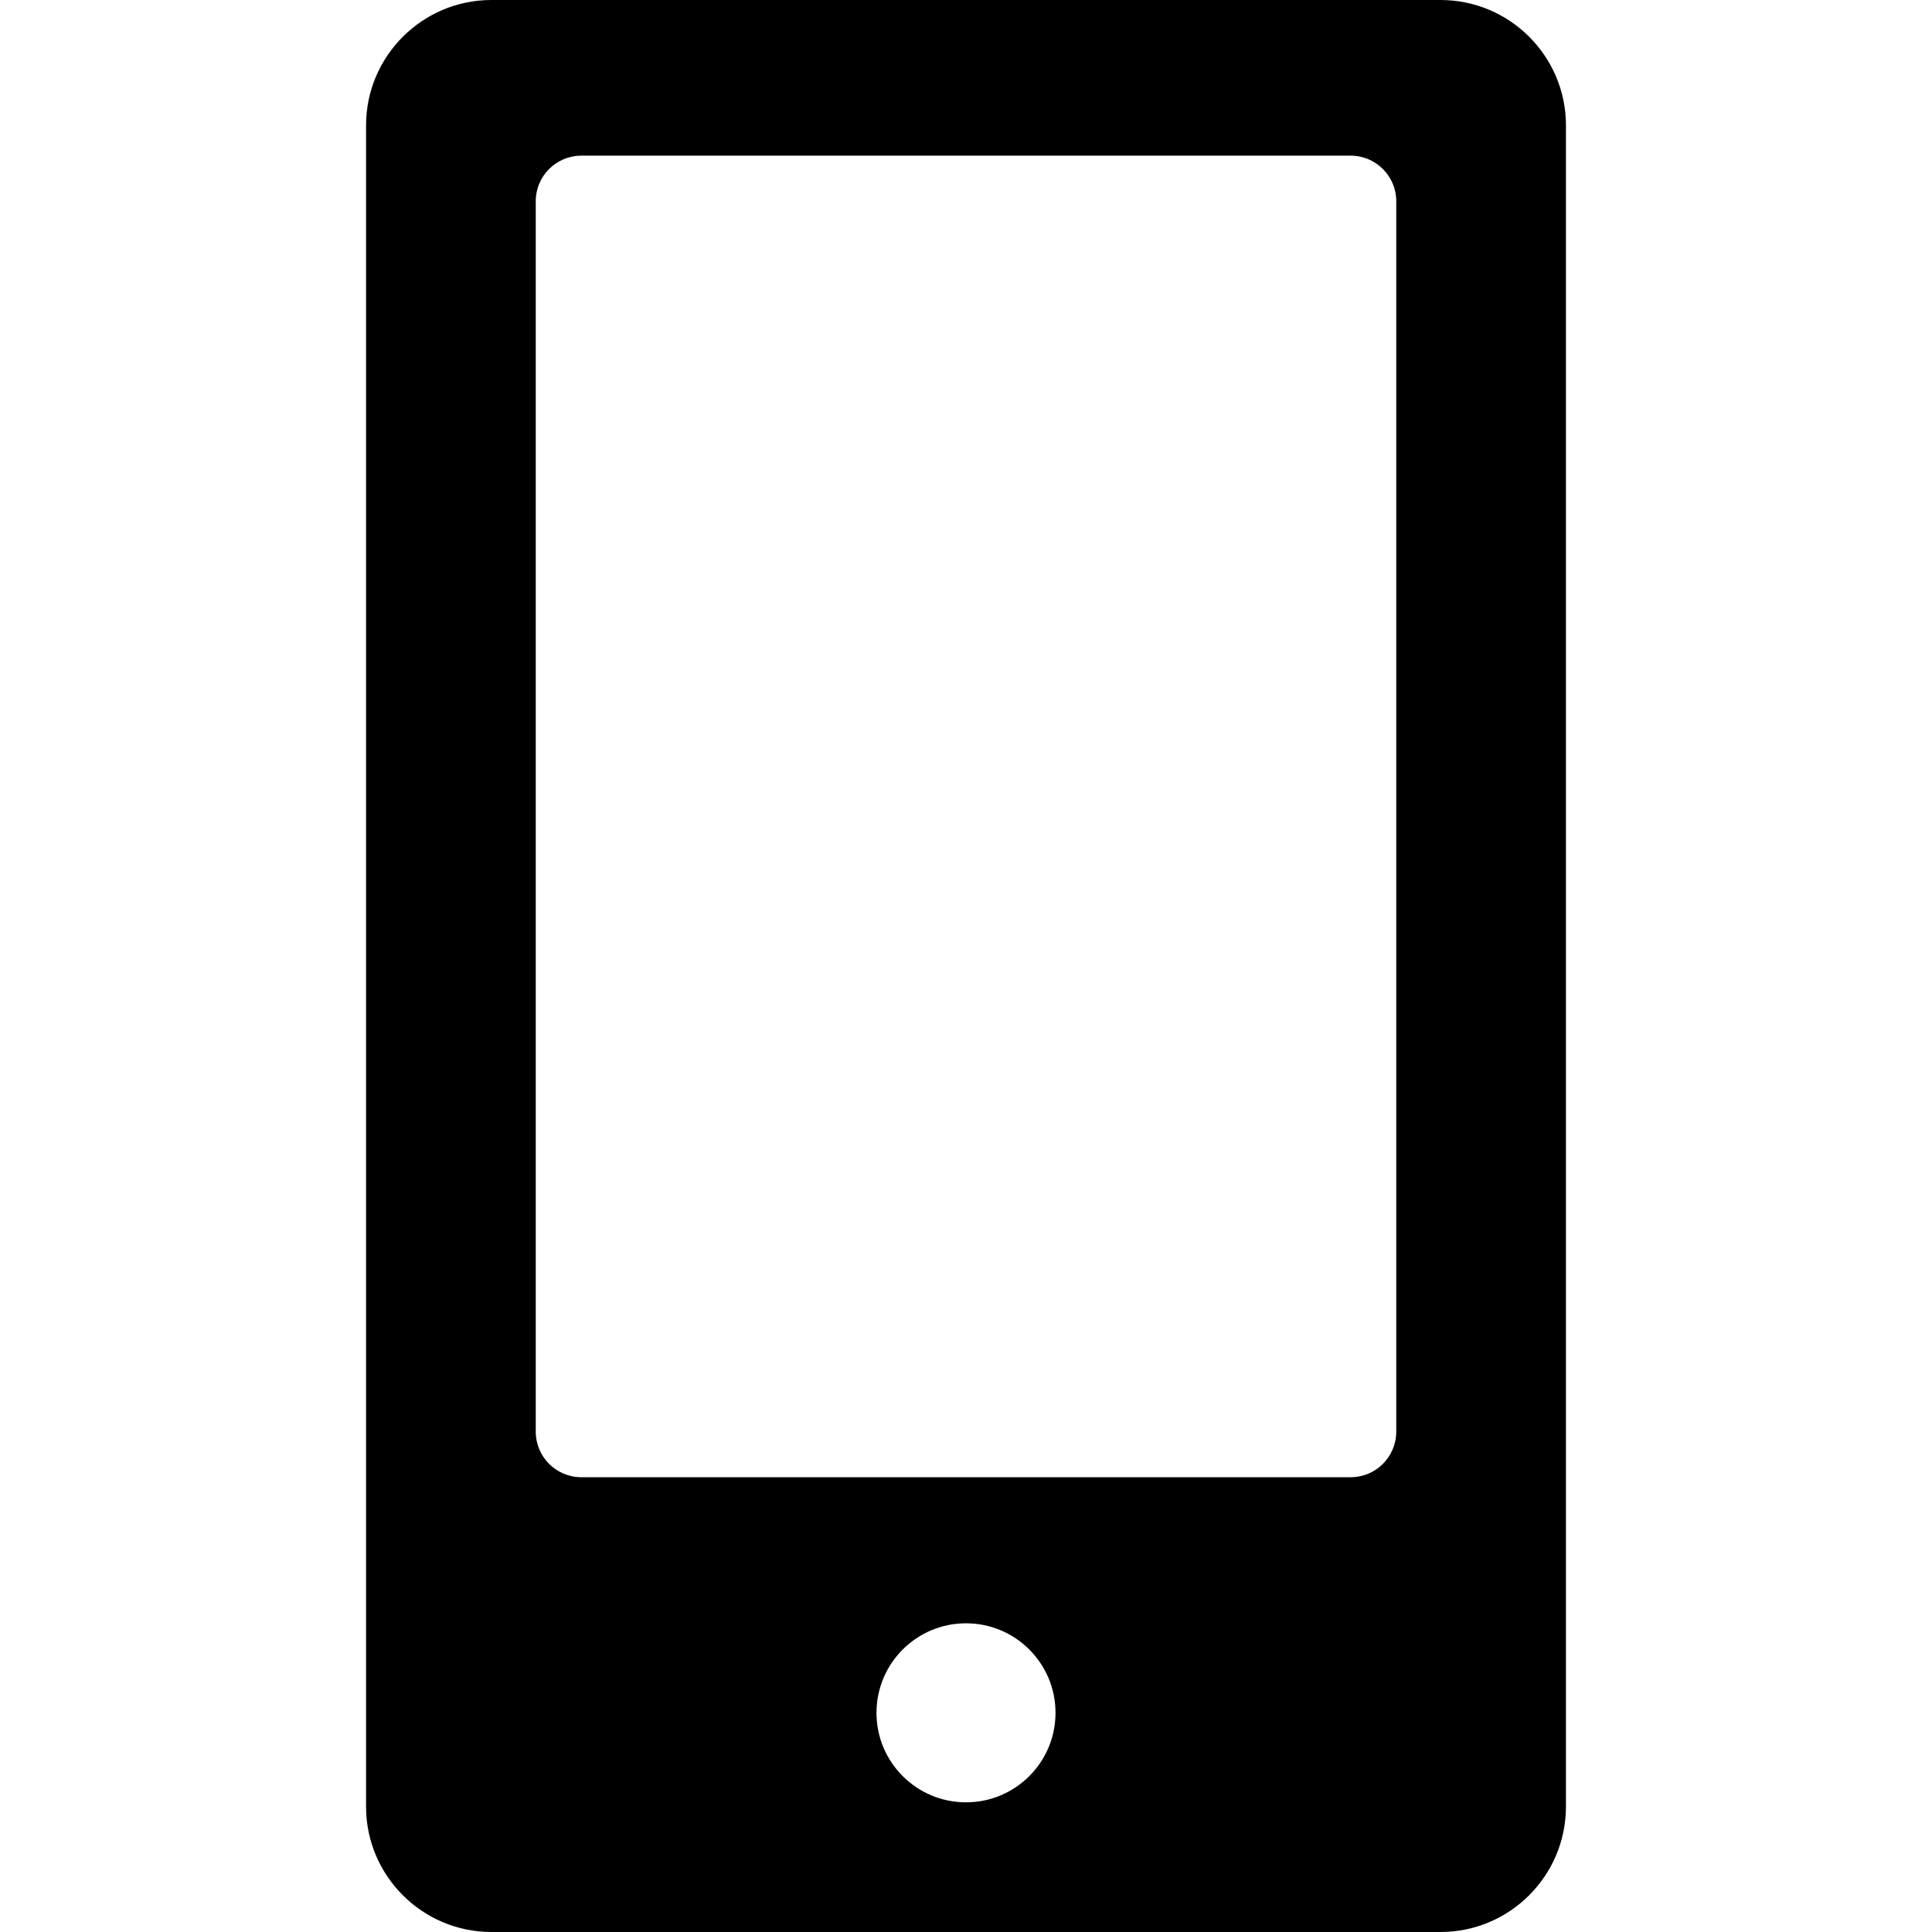
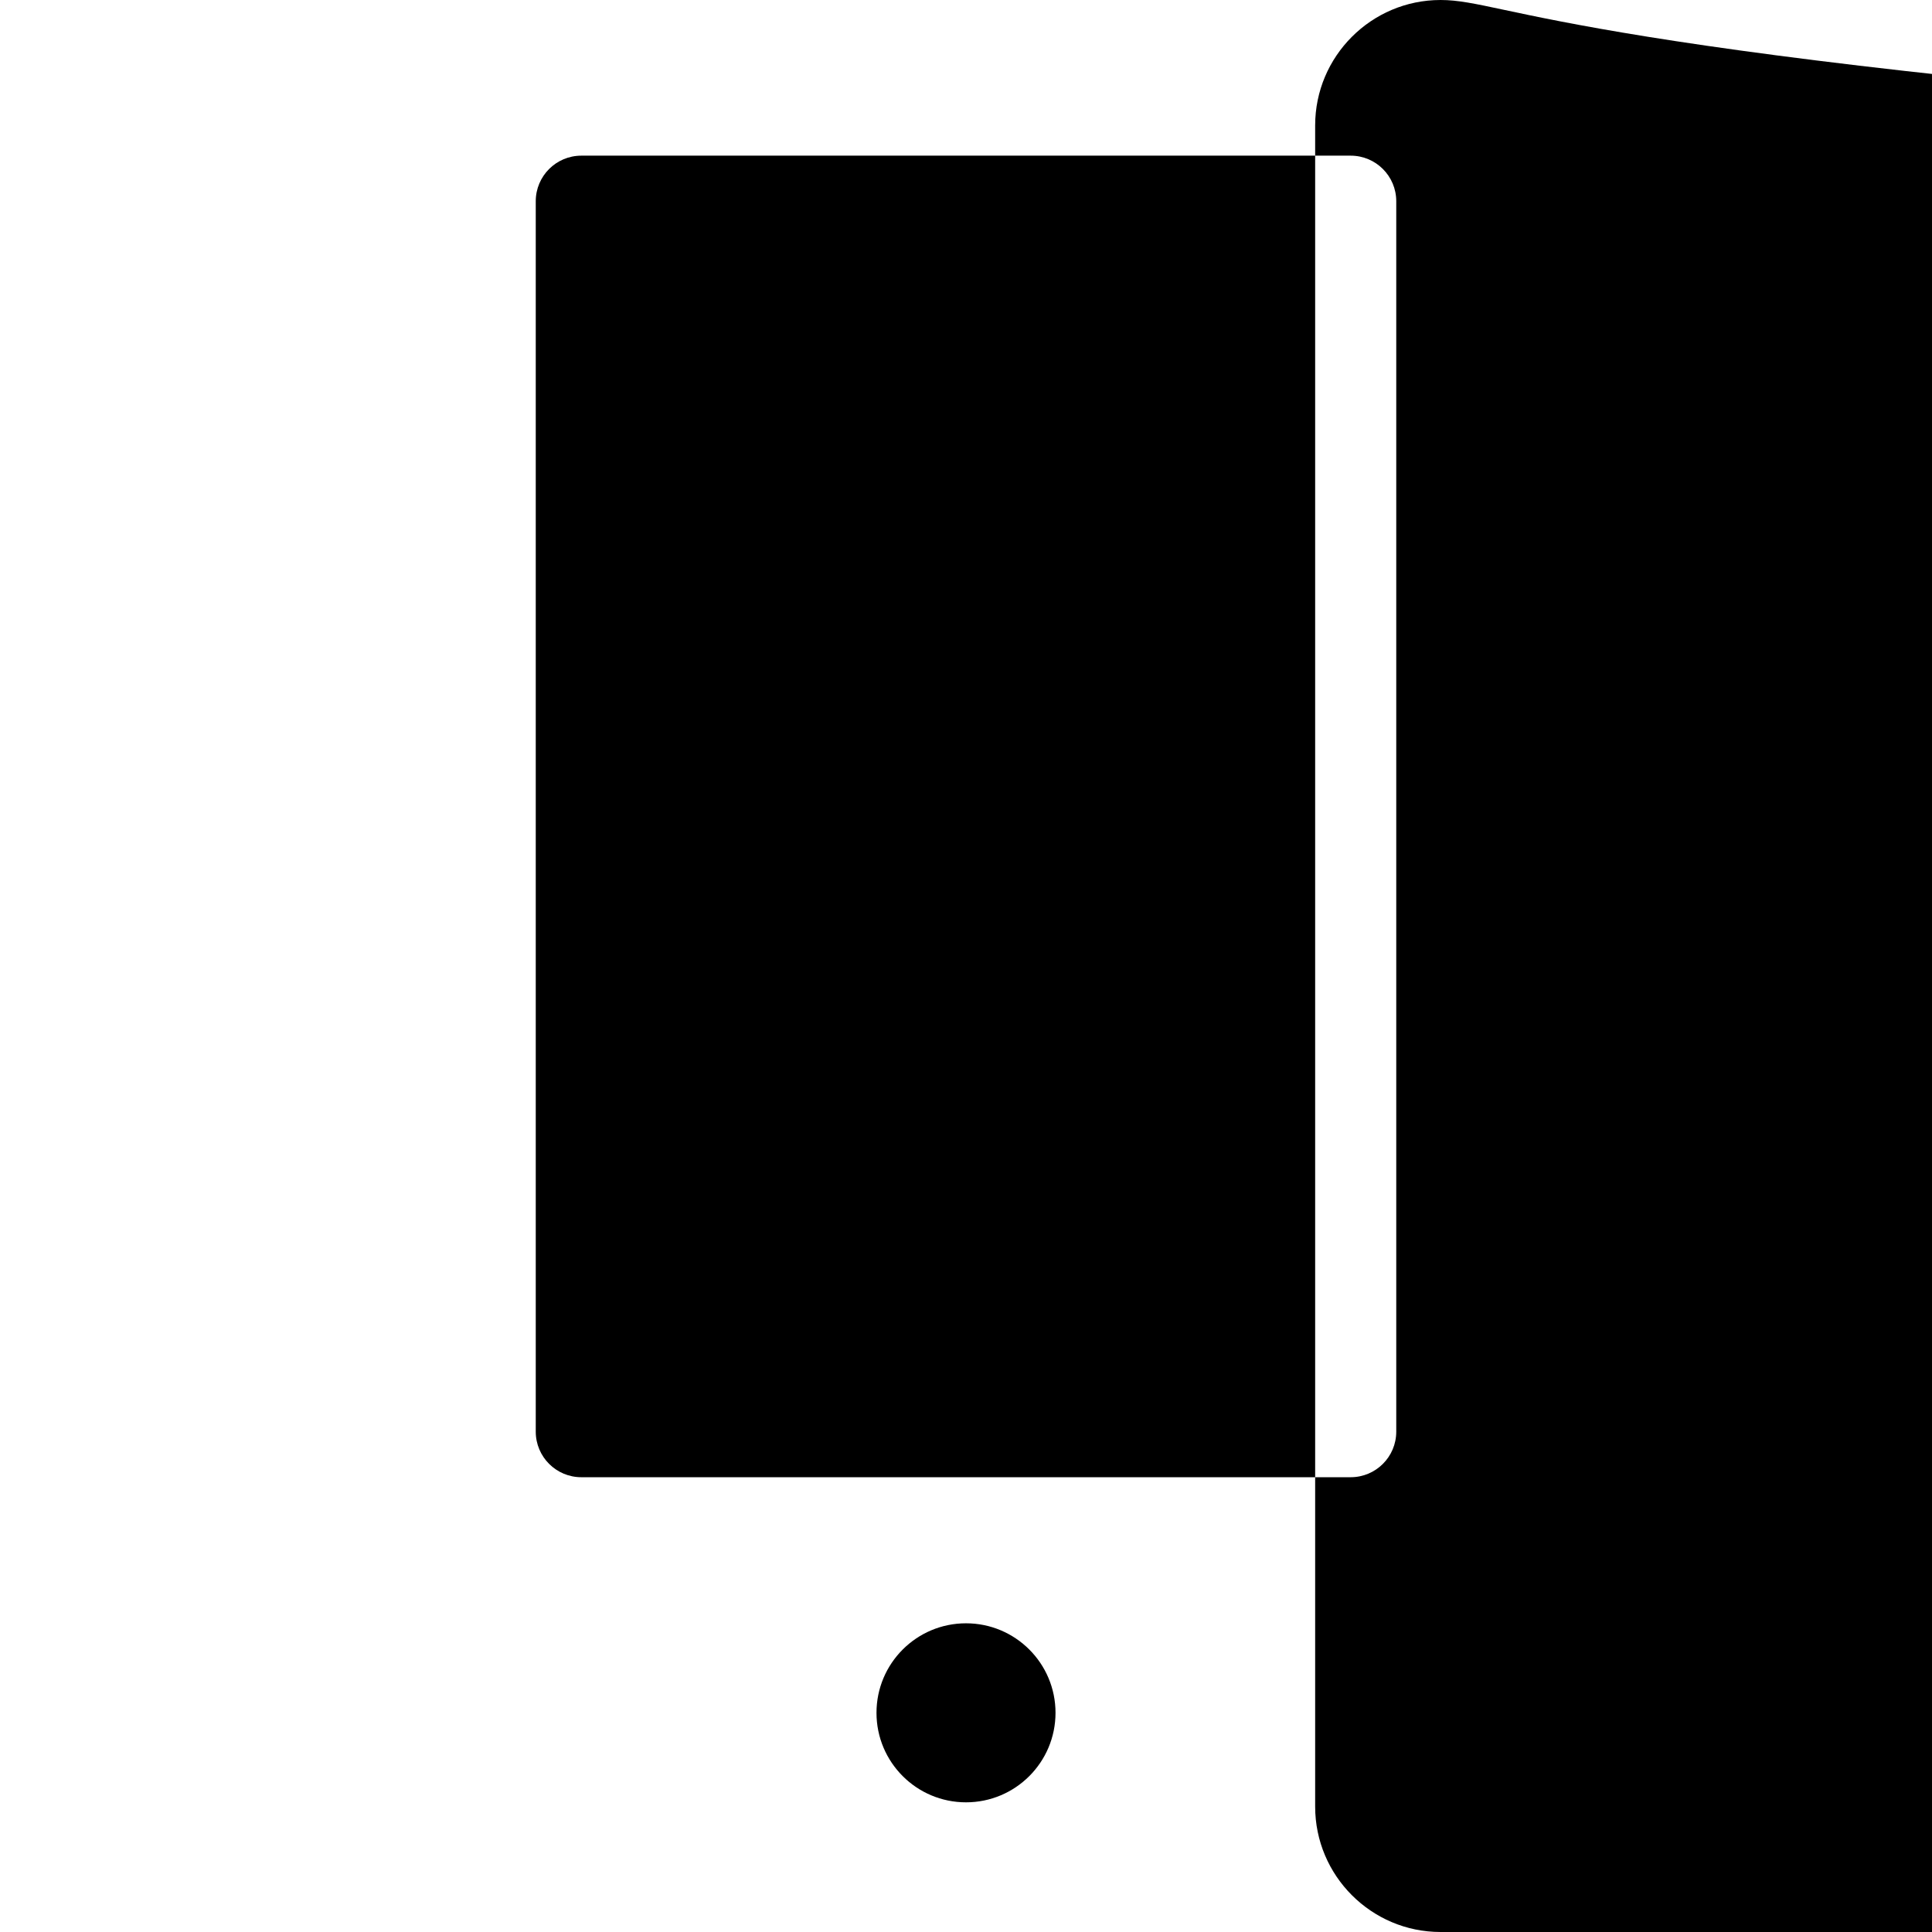
<svg xmlns="http://www.w3.org/2000/svg" fill="#000000" height="800px" width="800px" version="1.1" id="Layer_1" viewBox="0 0 512 512" xml:space="preserve">
  <g>
    <g>
-       <path d="M381.762,0H130.239c-18.323,0-33.231,14.906-33.231,33.23v445.539c0,18.323,14.907,33.231,33.231,33.231h251.523    c18.323,0,33.23-14.907,33.23-33.231V33.23C414.992,14.906,400.086,0,381.762,0z M256.001,477.635    c-13.101,0-23.722-10.621-23.722-23.722c0-13.101,10.621-23.722,23.722-23.722c13.101,0,23.722,10.621,23.722,23.722    C279.722,467.014,269.101,477.635,256.001,477.635z M370.022,379.401c0,6.67-5.407,12.077-12.077,12.077H154.057    c-6.67,0-12.077-5.407-12.077-12.077V53.329c0-6.67,5.407-12.077,12.077-12.077h203.888c6.67,0,12.077,5.407,12.077,12.077    V379.401z" />
+       <path d="M381.762,0c-18.323,0-33.231,14.906-33.231,33.23v445.539c0,18.323,14.907,33.231,33.231,33.231h251.523    c18.323,0,33.23-14.907,33.23-33.231V33.23C414.992,14.906,400.086,0,381.762,0z M256.001,477.635    c-13.101,0-23.722-10.621-23.722-23.722c0-13.101,10.621-23.722,23.722-23.722c13.101,0,23.722,10.621,23.722,23.722    C279.722,467.014,269.101,477.635,256.001,477.635z M370.022,379.401c0,6.67-5.407,12.077-12.077,12.077H154.057    c-6.67,0-12.077-5.407-12.077-12.077V53.329c0-6.67,5.407-12.077,12.077-12.077h203.888c6.67,0,12.077,5.407,12.077,12.077    V379.401z" />
    </g>
  </g>
</svg>